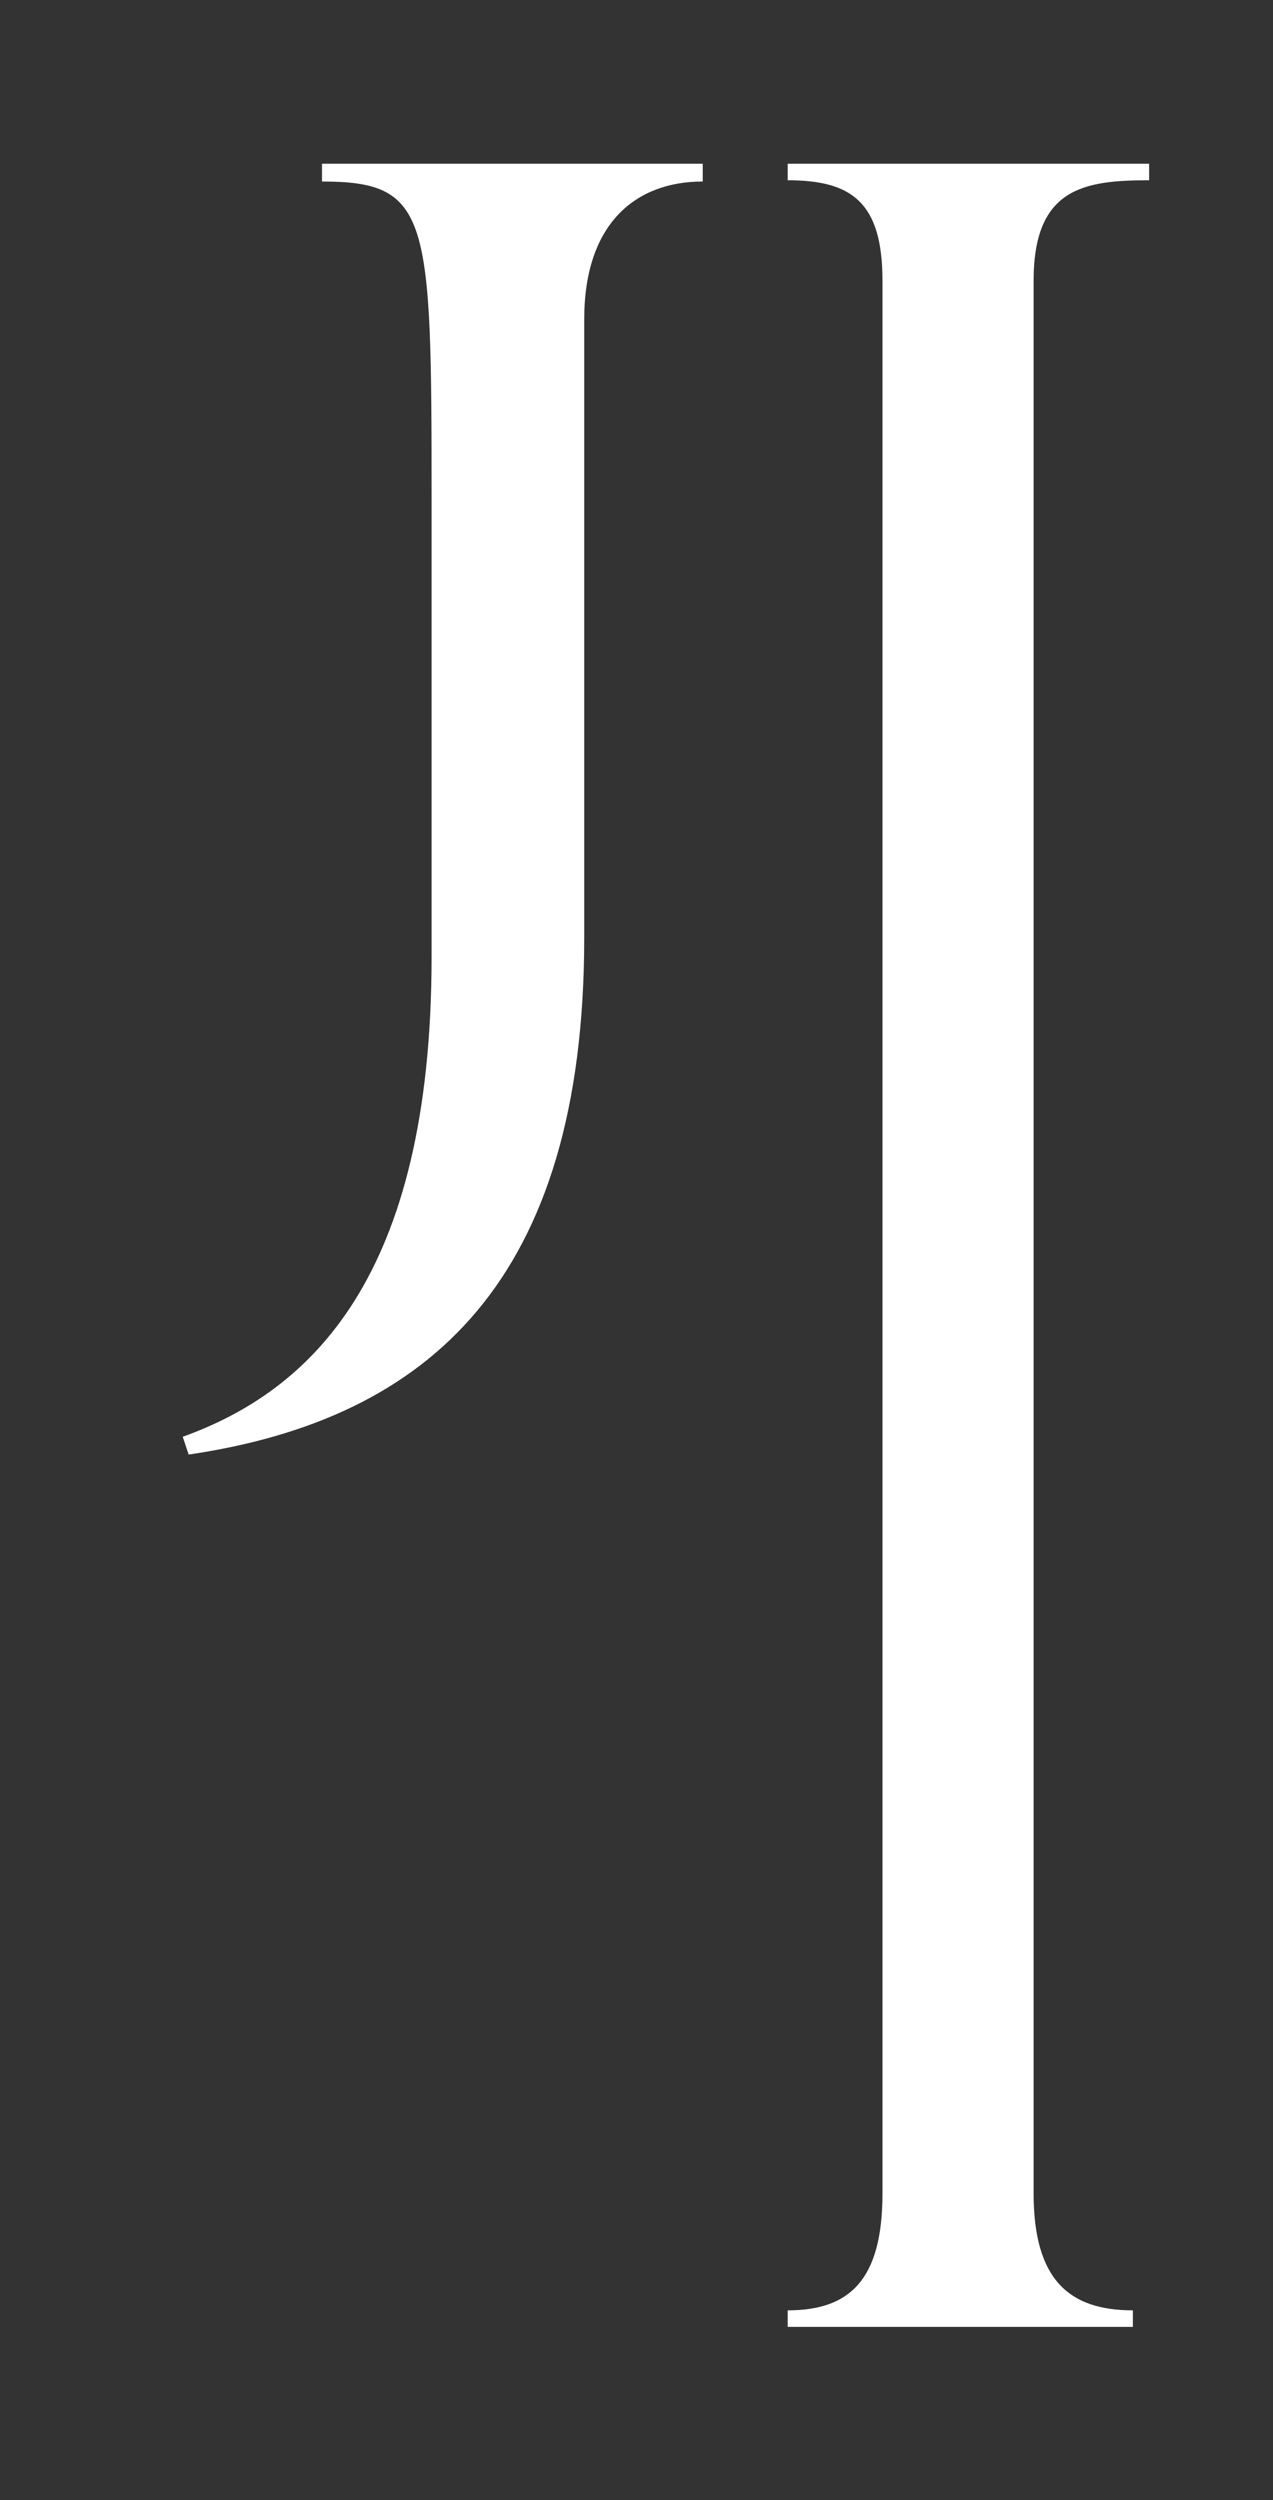
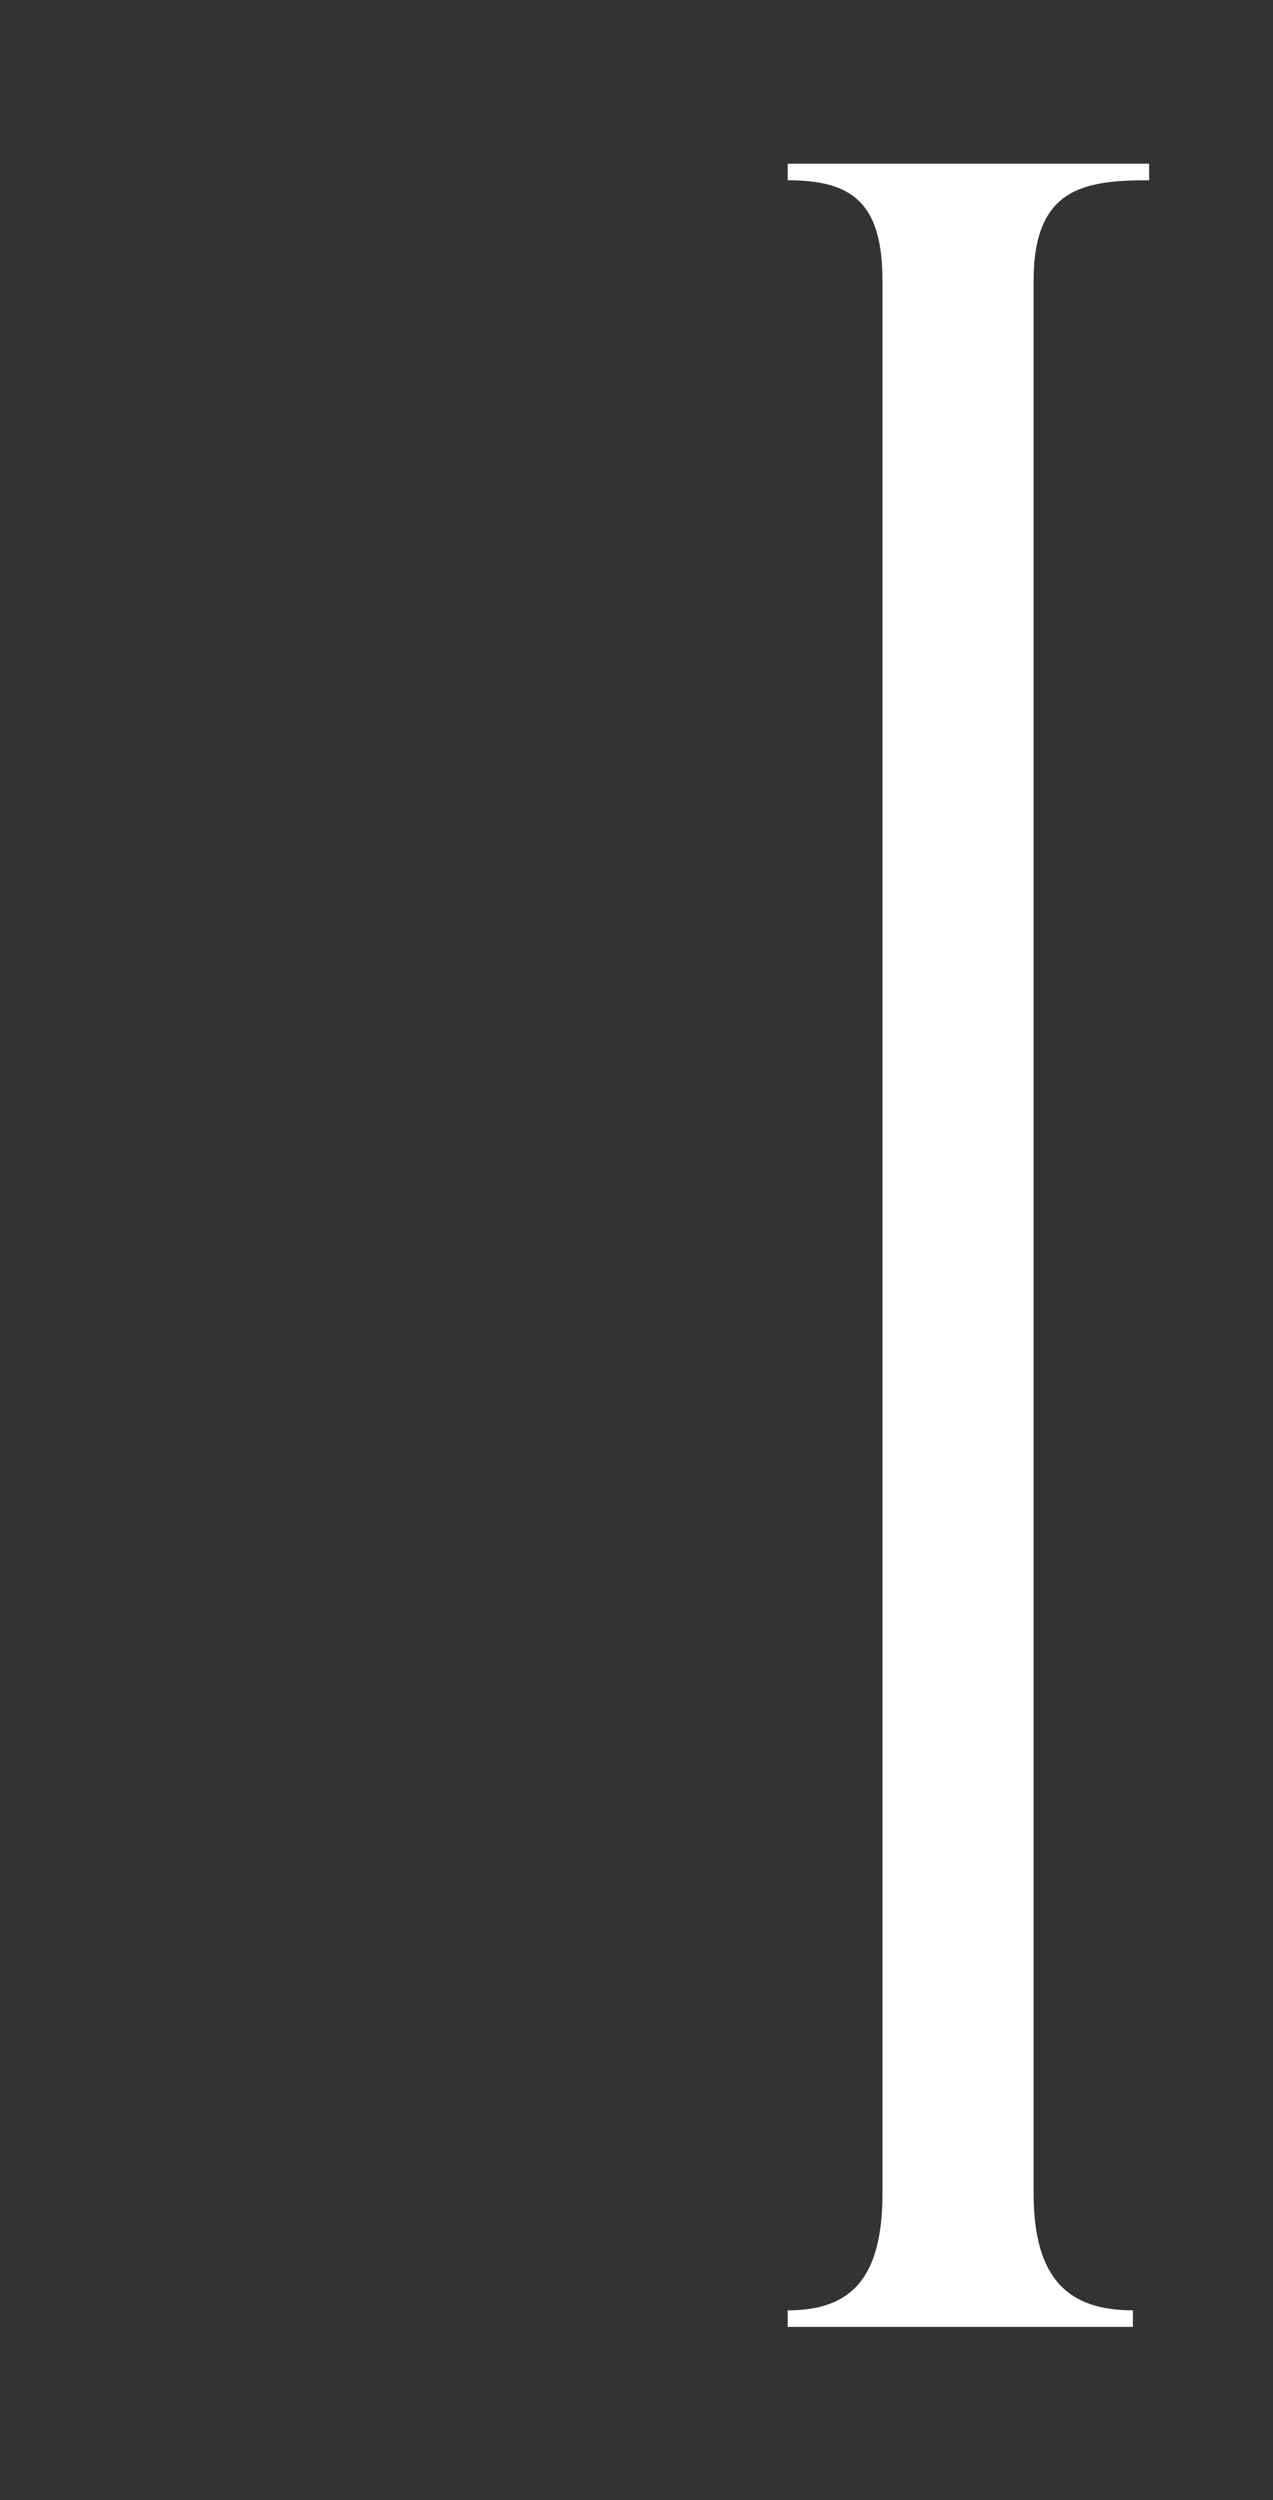
<svg xmlns="http://www.w3.org/2000/svg" width="136px" height="267px" viewBox="0 0 136 267" version="1.1">
  <rect x="0" y="0" width="136" height="267" fill="#333333" stroke="none" />
  <title>Icoon Wit</title>
  <g id="Icoon-Wit" stroke="none" stroke-width="1" fill="none" fill-rule="evenodd">
-     <path d="M75.076,17.488 L75.076,19.386 C67.953,19.386 62.415,23.821 62.415,34.108 L62.415,100.11 C62.415,136.669 45.953,151.547 20.155,155.344 L19.523,153.446 C33.135,148.54 46.109,136.513 46.109,102.165 L46.109,53.415 C46.109,23.188 45.953,19.386 34.401,19.386 L34.401,17.488 L75.076,17.488 Z" id="Fill-1" fill="#FFFFFF" />
    <path d="M122.765,17.488 L122.765,19.252 C115.805,19.252 110.424,20.069 110.424,29.986 L110.424,234.238 C110.424,243.477 114.22,246.741 121.029,246.741 L121.029,248.505 L84.15,248.505 L84.15,246.741 C90.797,246.741 94.28,243.477 94.28,234.238 L94.28,29.986 C94.28,21.564 90.954,19.252 84.15,19.252 L84.15,17.488 L122.765,17.488 Z" id="Fill-3" fill="#FFFFFF" />
  </g>
</svg>